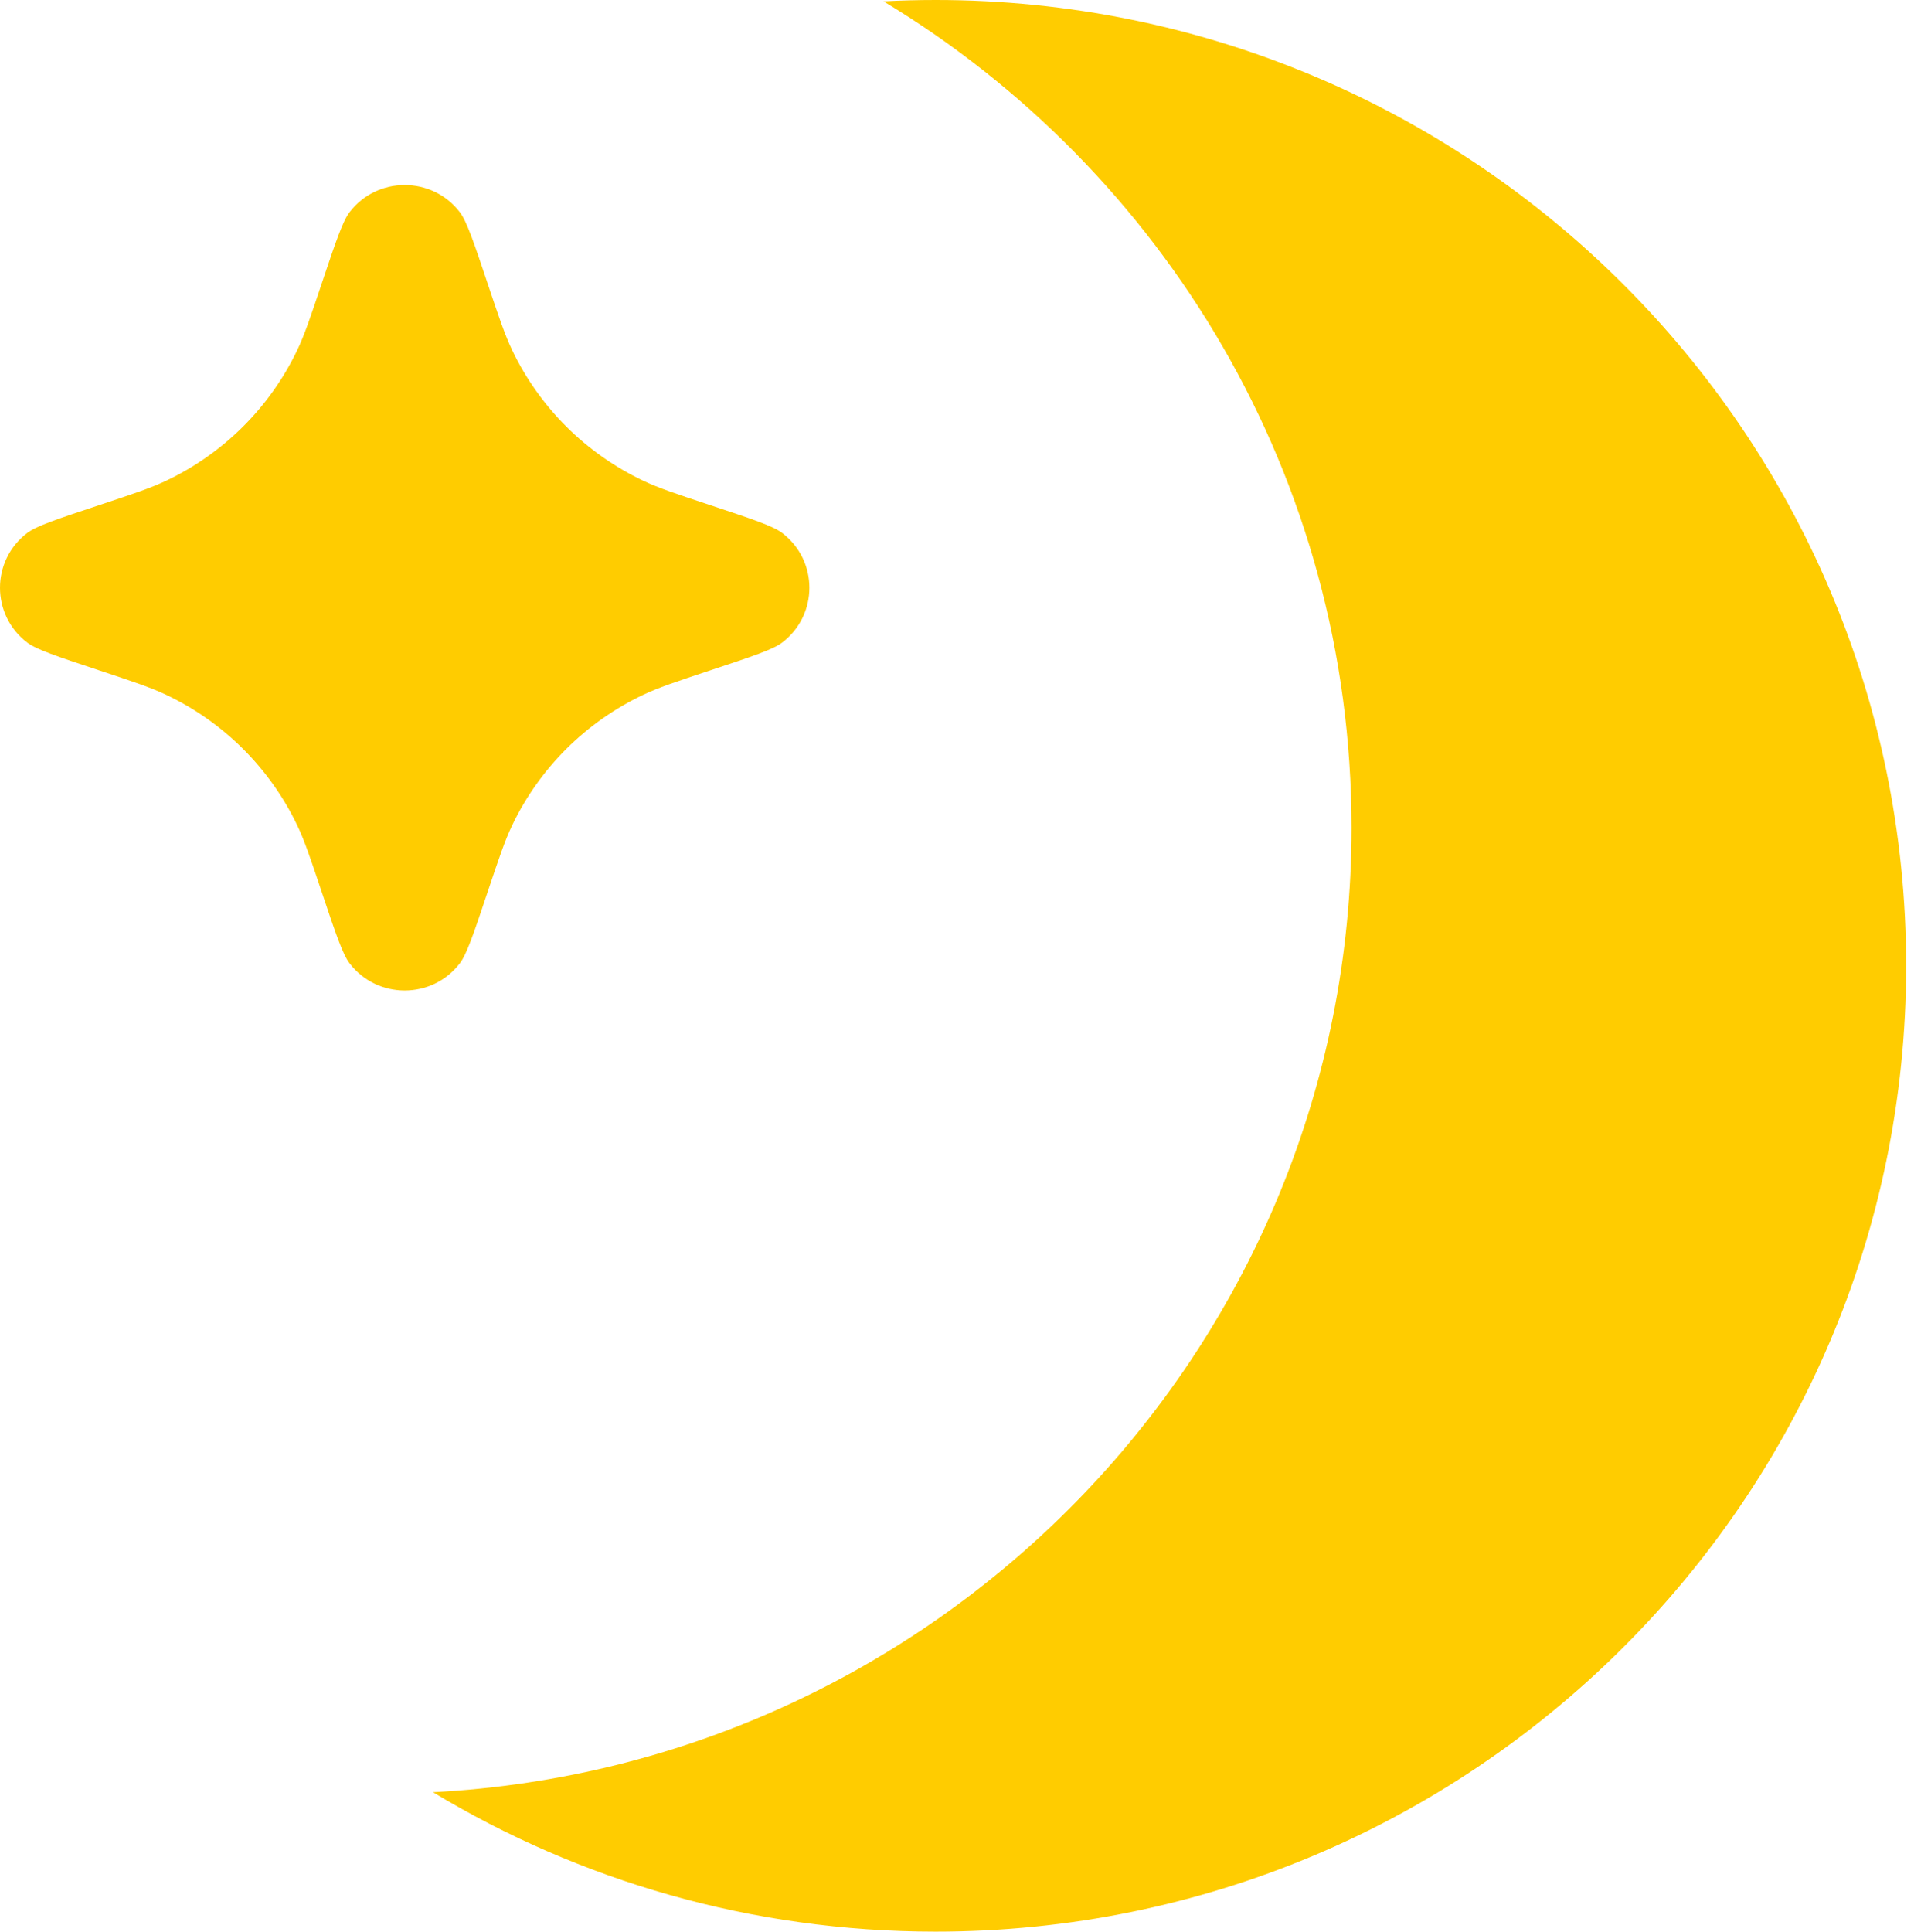
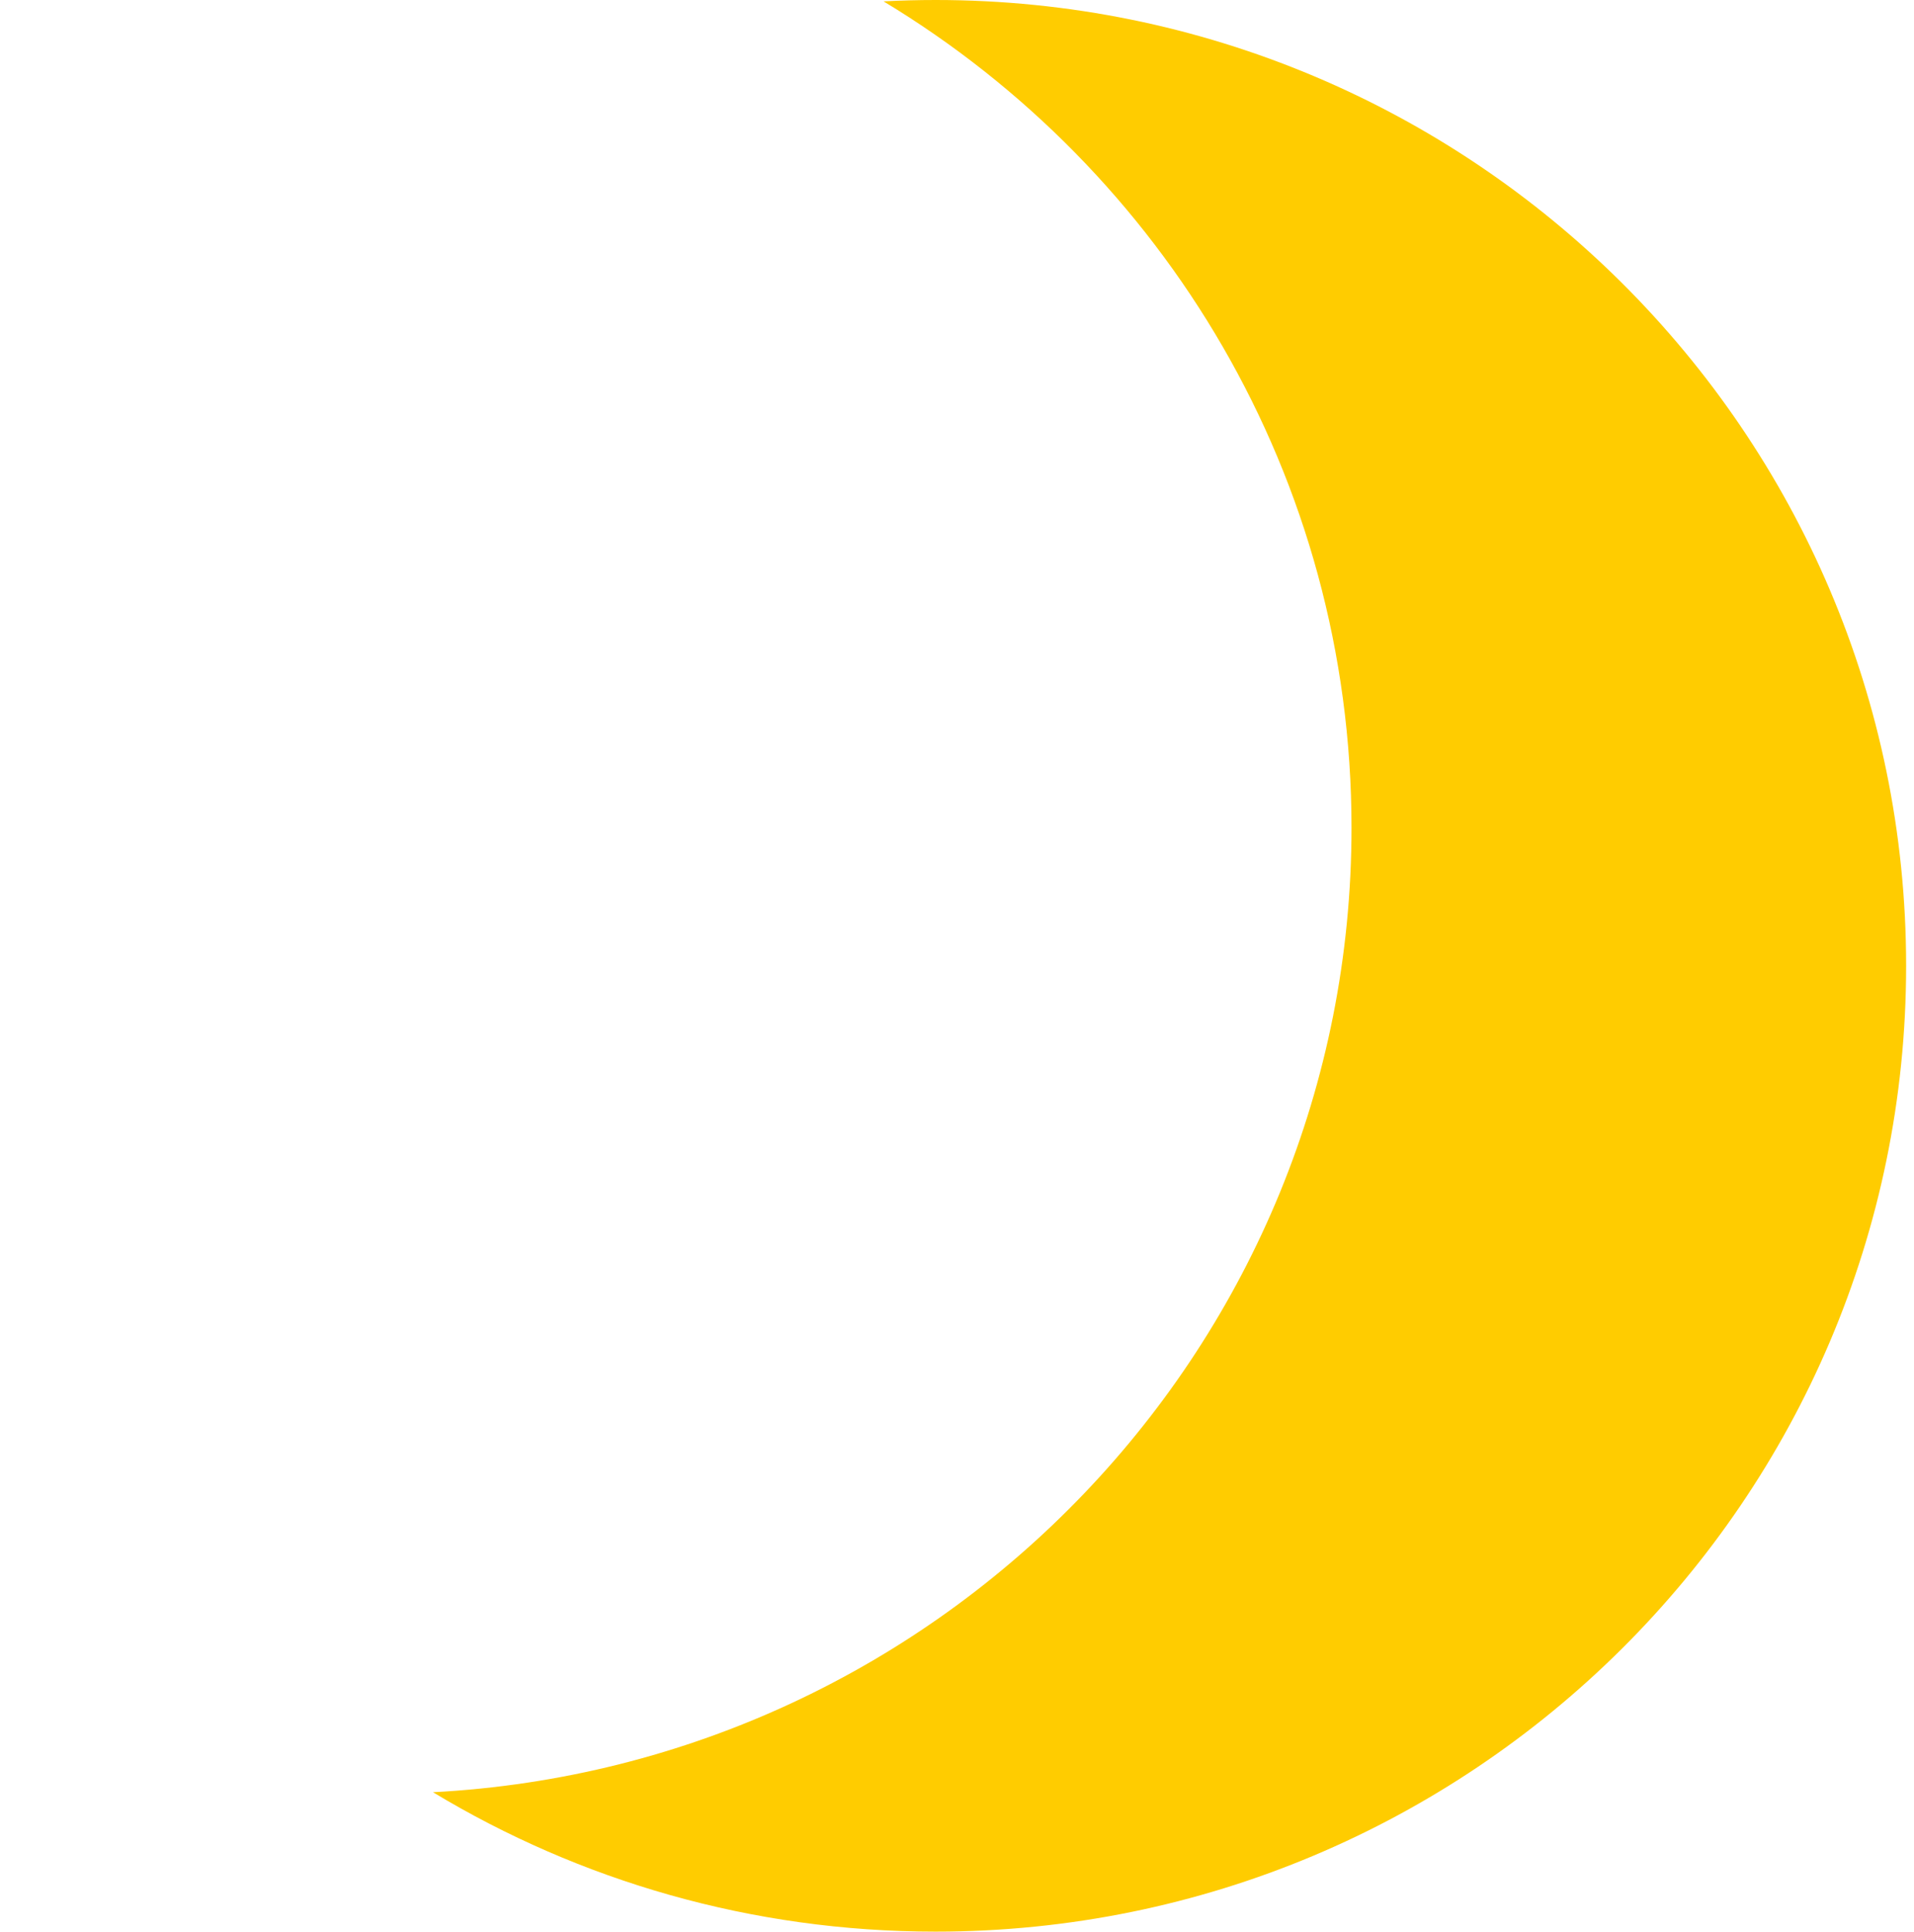
<svg xmlns="http://www.w3.org/2000/svg" width="111" height="112" viewBox="0 0 111 112" fill="none">
  <path d="M51.24 0.079C52.239 0.027 53.245 0 54.257 0C85.343 0 110.543 25.072 110.543 56C110.543 86.928 85.343 112 54.257 112C43.588 112 33.612 109.047 25.11 103.917C54.794 102.357 78.379 77.917 78.379 47.996C78.379 27.683 67.509 9.896 51.24 0.079Z" fill="#FFCC00" />
-   <path d="M18.645 51.679C19.461 54.112 19.868 55.329 20.276 55.859C21.885 57.954 25.055 57.954 26.664 55.859C27.072 55.329 27.479 54.112 28.294 51.679C28.952 49.717 29.281 48.735 29.706 47.847C31.293 44.533 33.977 41.862 37.308 40.284C38.201 39.861 39.187 39.533 41.16 38.879C43.605 38.068 44.828 37.663 45.361 37.257C47.466 35.656 47.466 32.502 45.361 30.901C44.828 30.496 43.605 30.09 41.16 29.279C39.187 28.625 38.201 28.298 37.308 27.875C33.977 26.296 31.293 23.625 29.706 20.311C29.281 19.423 28.952 18.442 28.294 16.479C27.479 14.046 27.072 12.83 26.664 12.299C25.055 10.205 21.885 10.205 20.276 12.299C19.868 12.83 19.461 14.046 18.645 16.479C17.988 18.442 17.659 19.423 17.234 20.311C15.647 23.625 12.963 26.296 9.632 27.875C8.739 28.298 7.753 28.625 5.78 29.279C3.335 30.09 2.112 30.496 1.579 30.901C-0.526 32.502 -0.526 35.656 1.579 37.257C2.112 37.663 3.335 38.068 5.78 38.879C7.753 39.533 8.739 39.861 9.632 40.284C12.963 41.862 15.647 44.533 17.234 47.847C17.659 48.735 17.988 49.717 18.645 51.679Z" fill="#FFCC00" />
</svg>